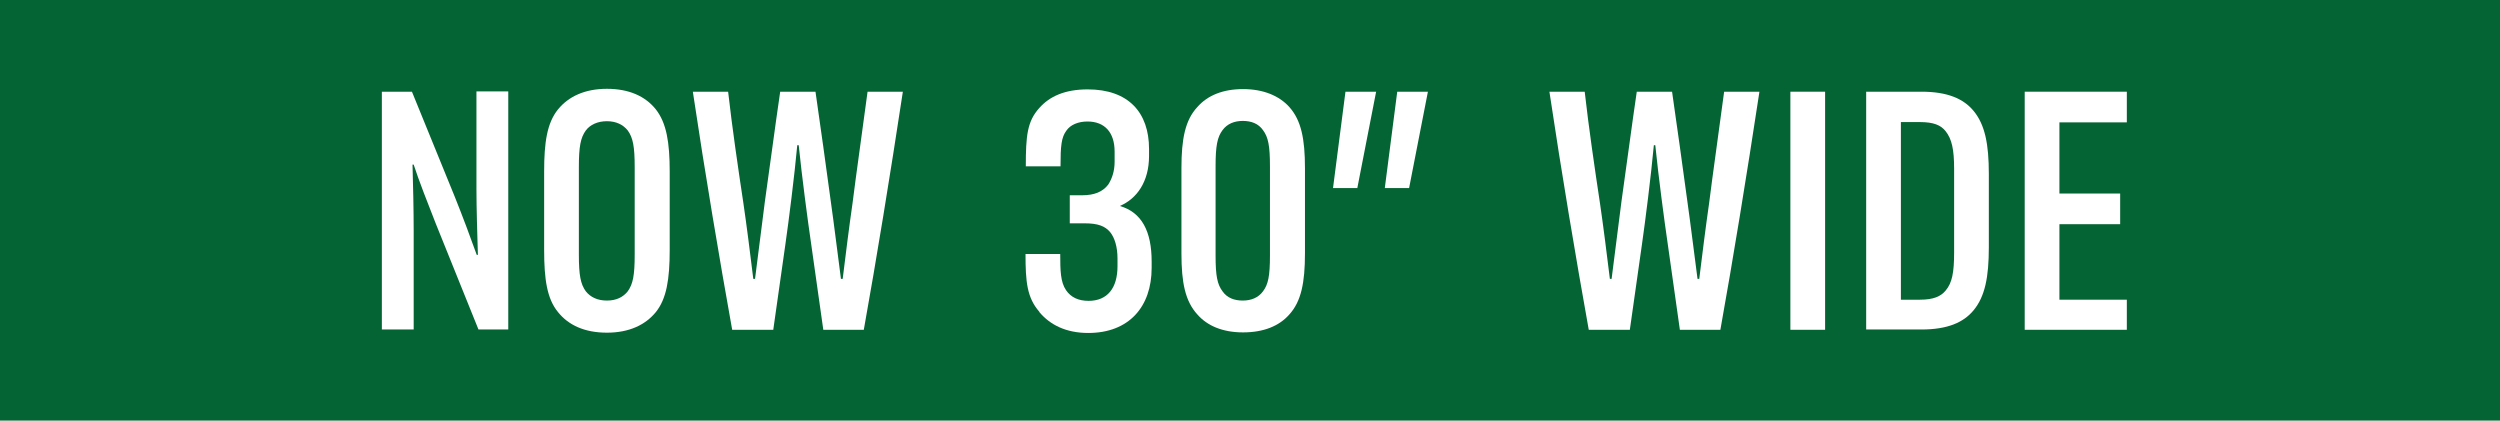
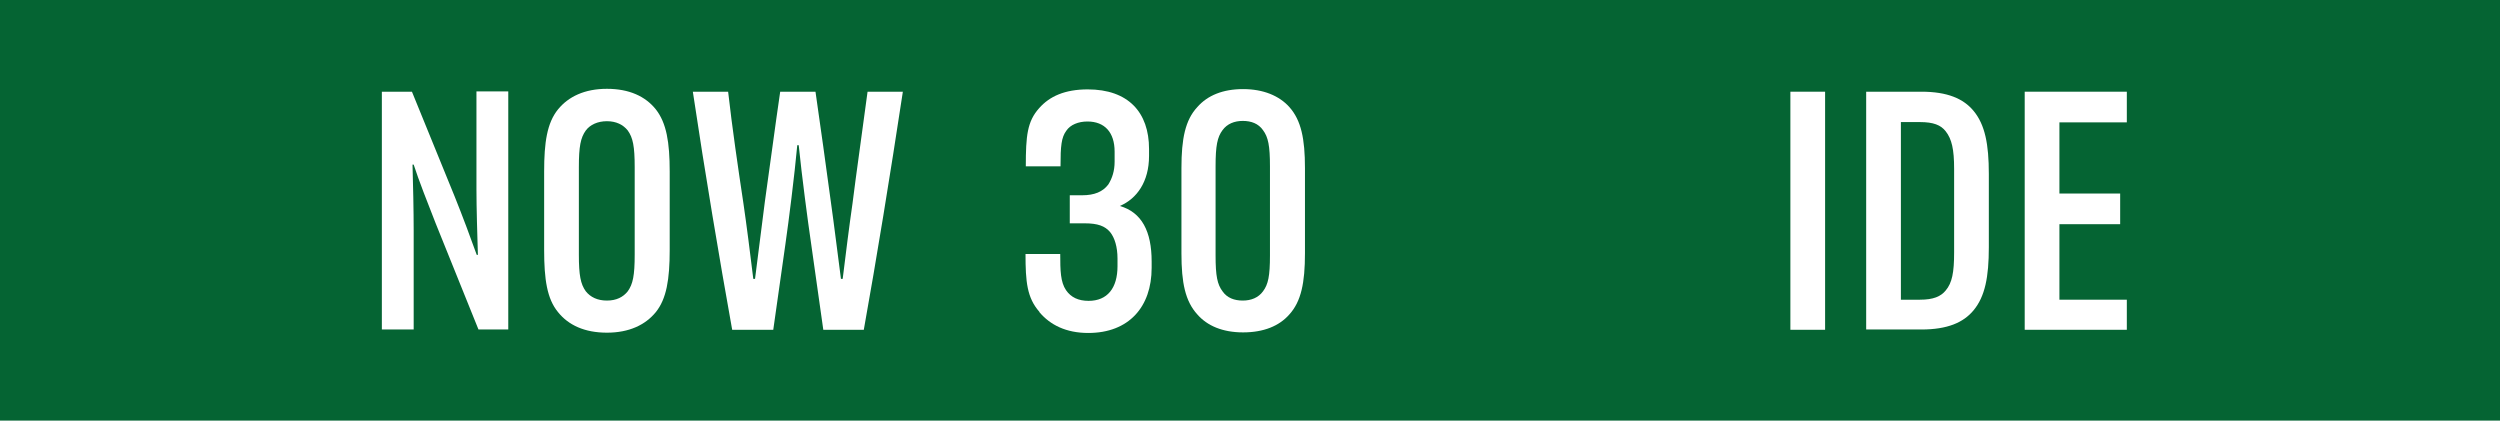
<svg xmlns="http://www.w3.org/2000/svg" id="Layer_1" data-name="Layer 1" viewBox="0 0 86.42 14.54">
  <defs>
    <style>
      .cls-1 {
        fill: #fff;
      }

      .cls-2 {
        fill: #056433;
      }
    </style>
  </defs>
  <rect class="cls-2" width="86.42" height="14.54" />
  <g>
    <path class="cls-1" d="M13.2,3.17h1.04l1.48,3.63c.25.62.58,1.5.76,2.01h.04c-.02-.67-.05-1.62-.05-2.27v-3.38h1.1v8.23h-1.03l-1.48-3.67c-.26-.66-.59-1.5-.76-2.03h-.04c.02.68.04,1.62.04,2.28v3.42h-1.1V3.17Z" />
    <path class="cls-1" d="M19.29,10.79c-.38-.46-.48-1.13-.48-2.15v-2.71c0-1.01.1-1.68.48-2.15.36-.44.92-.71,1.69-.71s1.33.26,1.69.71c.37.47.48,1.14.48,2.15v2.71c0,1.02-.11,1.69-.48,2.15-.36.44-.92.71-1.69.71s-1.33-.26-1.69-.71ZM21.7,10.07c.18-.25.24-.55.24-1.27v-3.02c0-.72-.06-1.02-.24-1.27-.16-.2-.4-.32-.72-.32s-.58.12-.73.32c-.18.25-.24.55-.24,1.27v3.02c0,.72.06,1.02.24,1.27.16.2.4.32.73.32s.56-.12.72-.32Z" />
    <path class="cls-1" d="M23.93,3.17h1.24c.14,1.24.34,2.61.53,3.87.1.68.24,1.77.34,2.6h.06l.34-2.67c.18-1.26.35-2.58.53-3.8h1.22c.18,1.25.36,2.54.53,3.8.11.77.26,2,.35,2.67h.06c.1-.82.23-1.85.34-2.61.13-1.04.32-2.35.52-3.86h1.22c-.44,2.9-.91,5.78-1.35,8.23h-1.4l-.42-2.97c-.12-.82-.32-2.33-.43-3.41h-.05c-.1,1.08-.29,2.58-.41,3.42l-.42,2.96h-1.42c-.44-2.45-.94-5.42-1.36-8.23Z" />
    <path class="cls-1" d="M35.93,10.78c-.43-.49-.48-1.04-.48-2h1.2c0,.58.01.97.2,1.25.17.25.43.37.78.37.65,0,1-.44,1-1.2v-.26c0-.41-.1-.72-.25-.91-.18-.22-.44-.31-.88-.31h-.52v-.97h.43c.42,0,.71-.12.9-.37.14-.22.22-.48.22-.79v-.35c0-.66-.34-1.04-.94-1.04-.31,0-.59.11-.73.32-.17.23-.2.52-.2,1.23h-1.2c0-1.06.05-1.55.46-2.01.36-.41.89-.65,1.68-.65,1.4,0,2.12.79,2.12,2.06v.24c0,.89-.42,1.48-1.01,1.73.76.22,1.1.88,1.1,1.92v.22c0,1.35-.79,2.25-2.19,2.25-.77,0-1.32-.28-1.69-.72Z" />
    <path class="cls-1" d="M41.39,10.87c-.42-.46-.55-1.1-.55-2.11v-2.95c0-1.01.13-1.66.55-2.11.35-.4.88-.62,1.58-.62s1.25.23,1.6.62c.41.46.54,1.1.54,2.11v2.95c0,1.01-.13,1.66-.54,2.11-.35.4-.89.62-1.6.62s-1.24-.23-1.58-.62ZM43.66,10.07c.18-.24.24-.53.24-1.24v-3.08c0-.71-.06-1.01-.24-1.25-.16-.23-.41-.32-.7-.32s-.54.1-.7.32c-.18.24-.24.54-.24,1.25v3.08c0,.71.06,1,.24,1.24.16.23.41.32.7.32s.54-.1.7-.32Z" />
-     <path class="cls-1" d="M46.51,3.17h1.06l-.65,3.33h-.84l.43-3.33ZM48.3,3.17h1.06l-.65,3.33h-.84l.43-3.33Z" />
-     <path class="cls-1" d="M53.54,3.17h1.24c.14,1.24.34,2.61.53,3.87.1.68.24,1.77.34,2.6h.06l.34-2.67c.18-1.26.35-2.58.53-3.8h1.22c.18,1.25.36,2.54.53,3.8.11.77.26,2,.35,2.67h.06c.1-.82.23-1.85.34-2.61.13-1.04.32-2.35.52-3.86h1.22c-.44,2.9-.91,5.78-1.35,8.23h-1.4l-.42-2.97c-.12-.82-.32-2.33-.43-3.41h-.05c-.1,1.08-.29,2.58-.41,3.42l-.42,2.96h-1.42c-.44-2.45-.94-5.42-1.36-8.23Z" />
    <path class="cls-1" d="M61.89,3.17h1.2v8.23h-1.2V3.17Z" />
    <path class="cls-1" d="M64.51,3.17h1.91c.9,0,1.45.24,1.8.66.4.48.53,1.16.53,2.18v2.54c0,1.02-.13,1.7-.53,2.18-.35.42-.9.66-1.8.66h-1.91V3.17ZM66.37,10.36c.46,0,.72-.11.89-.32.22-.26.29-.62.29-1.31v-2.89c0-.68-.08-1.03-.29-1.3-.17-.22-.43-.32-.89-.32h-.66v6.14h.66Z" />
    <path class="cls-1" d="M69.99,3.17h3.53v1.06h-2.33v2.46h2.1v1.06h-2.1v2.61h2.33v1.04h-3.53V3.17Z" />
  </g>
</svg>